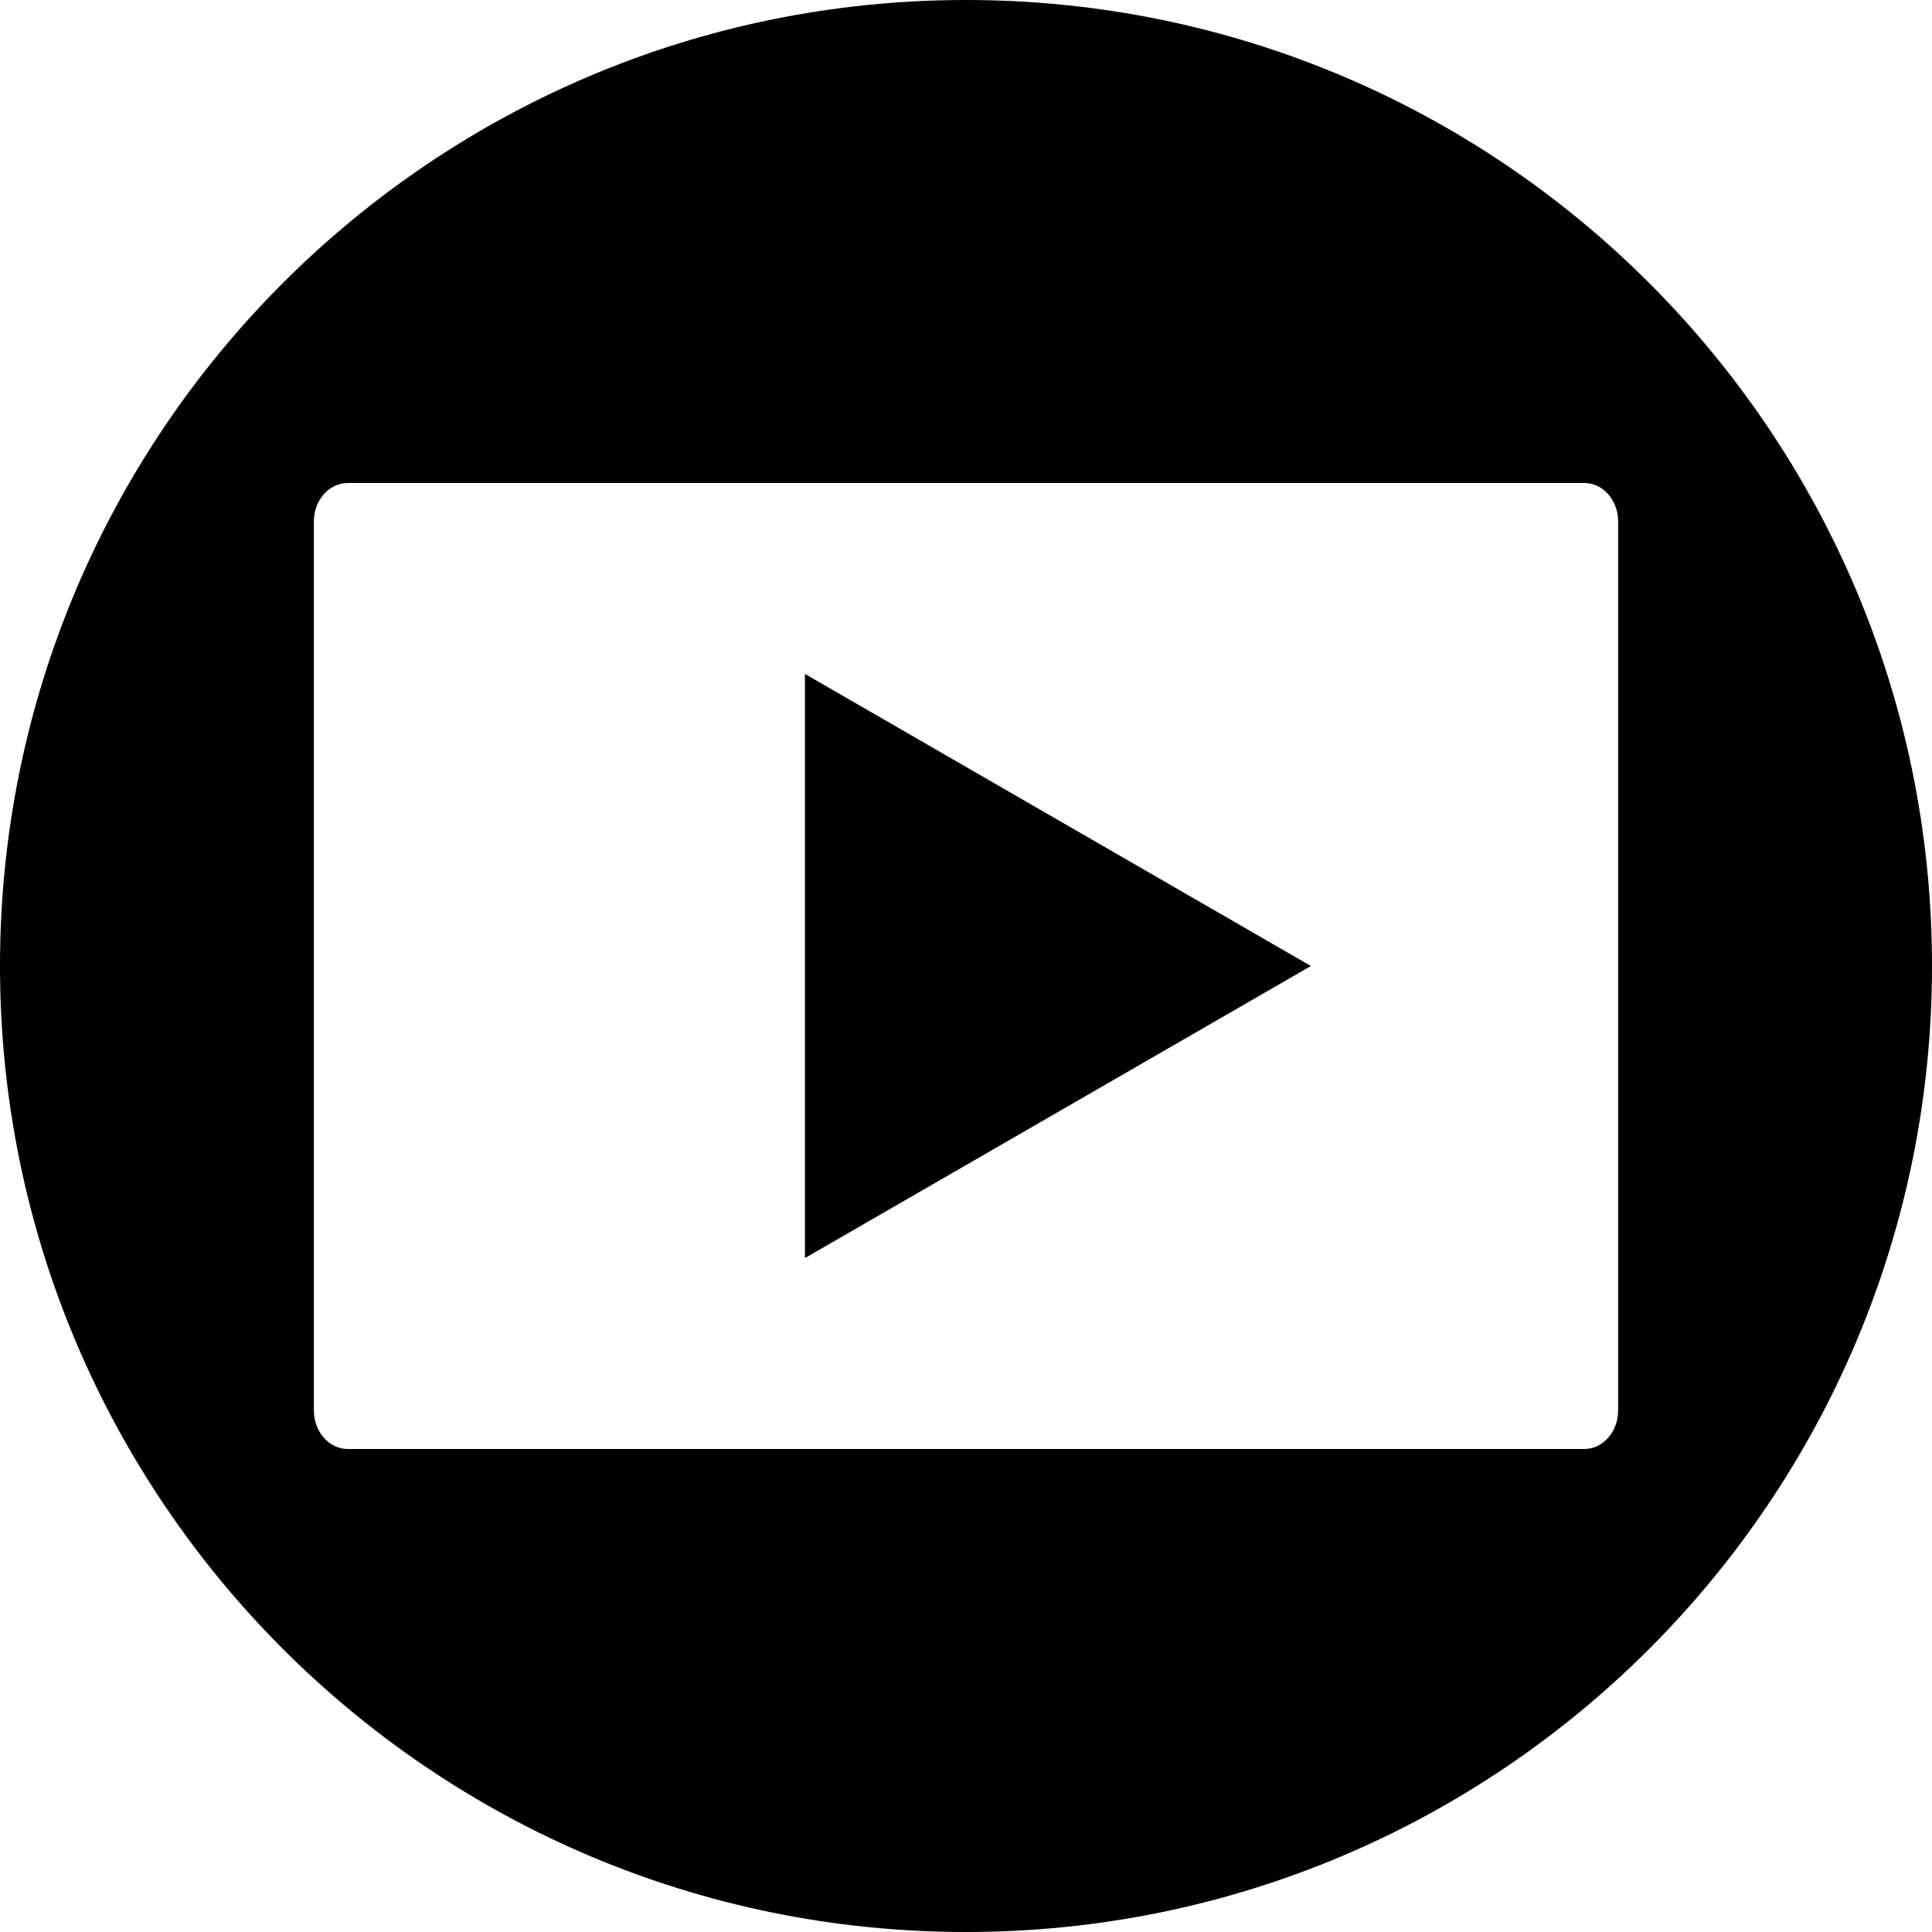
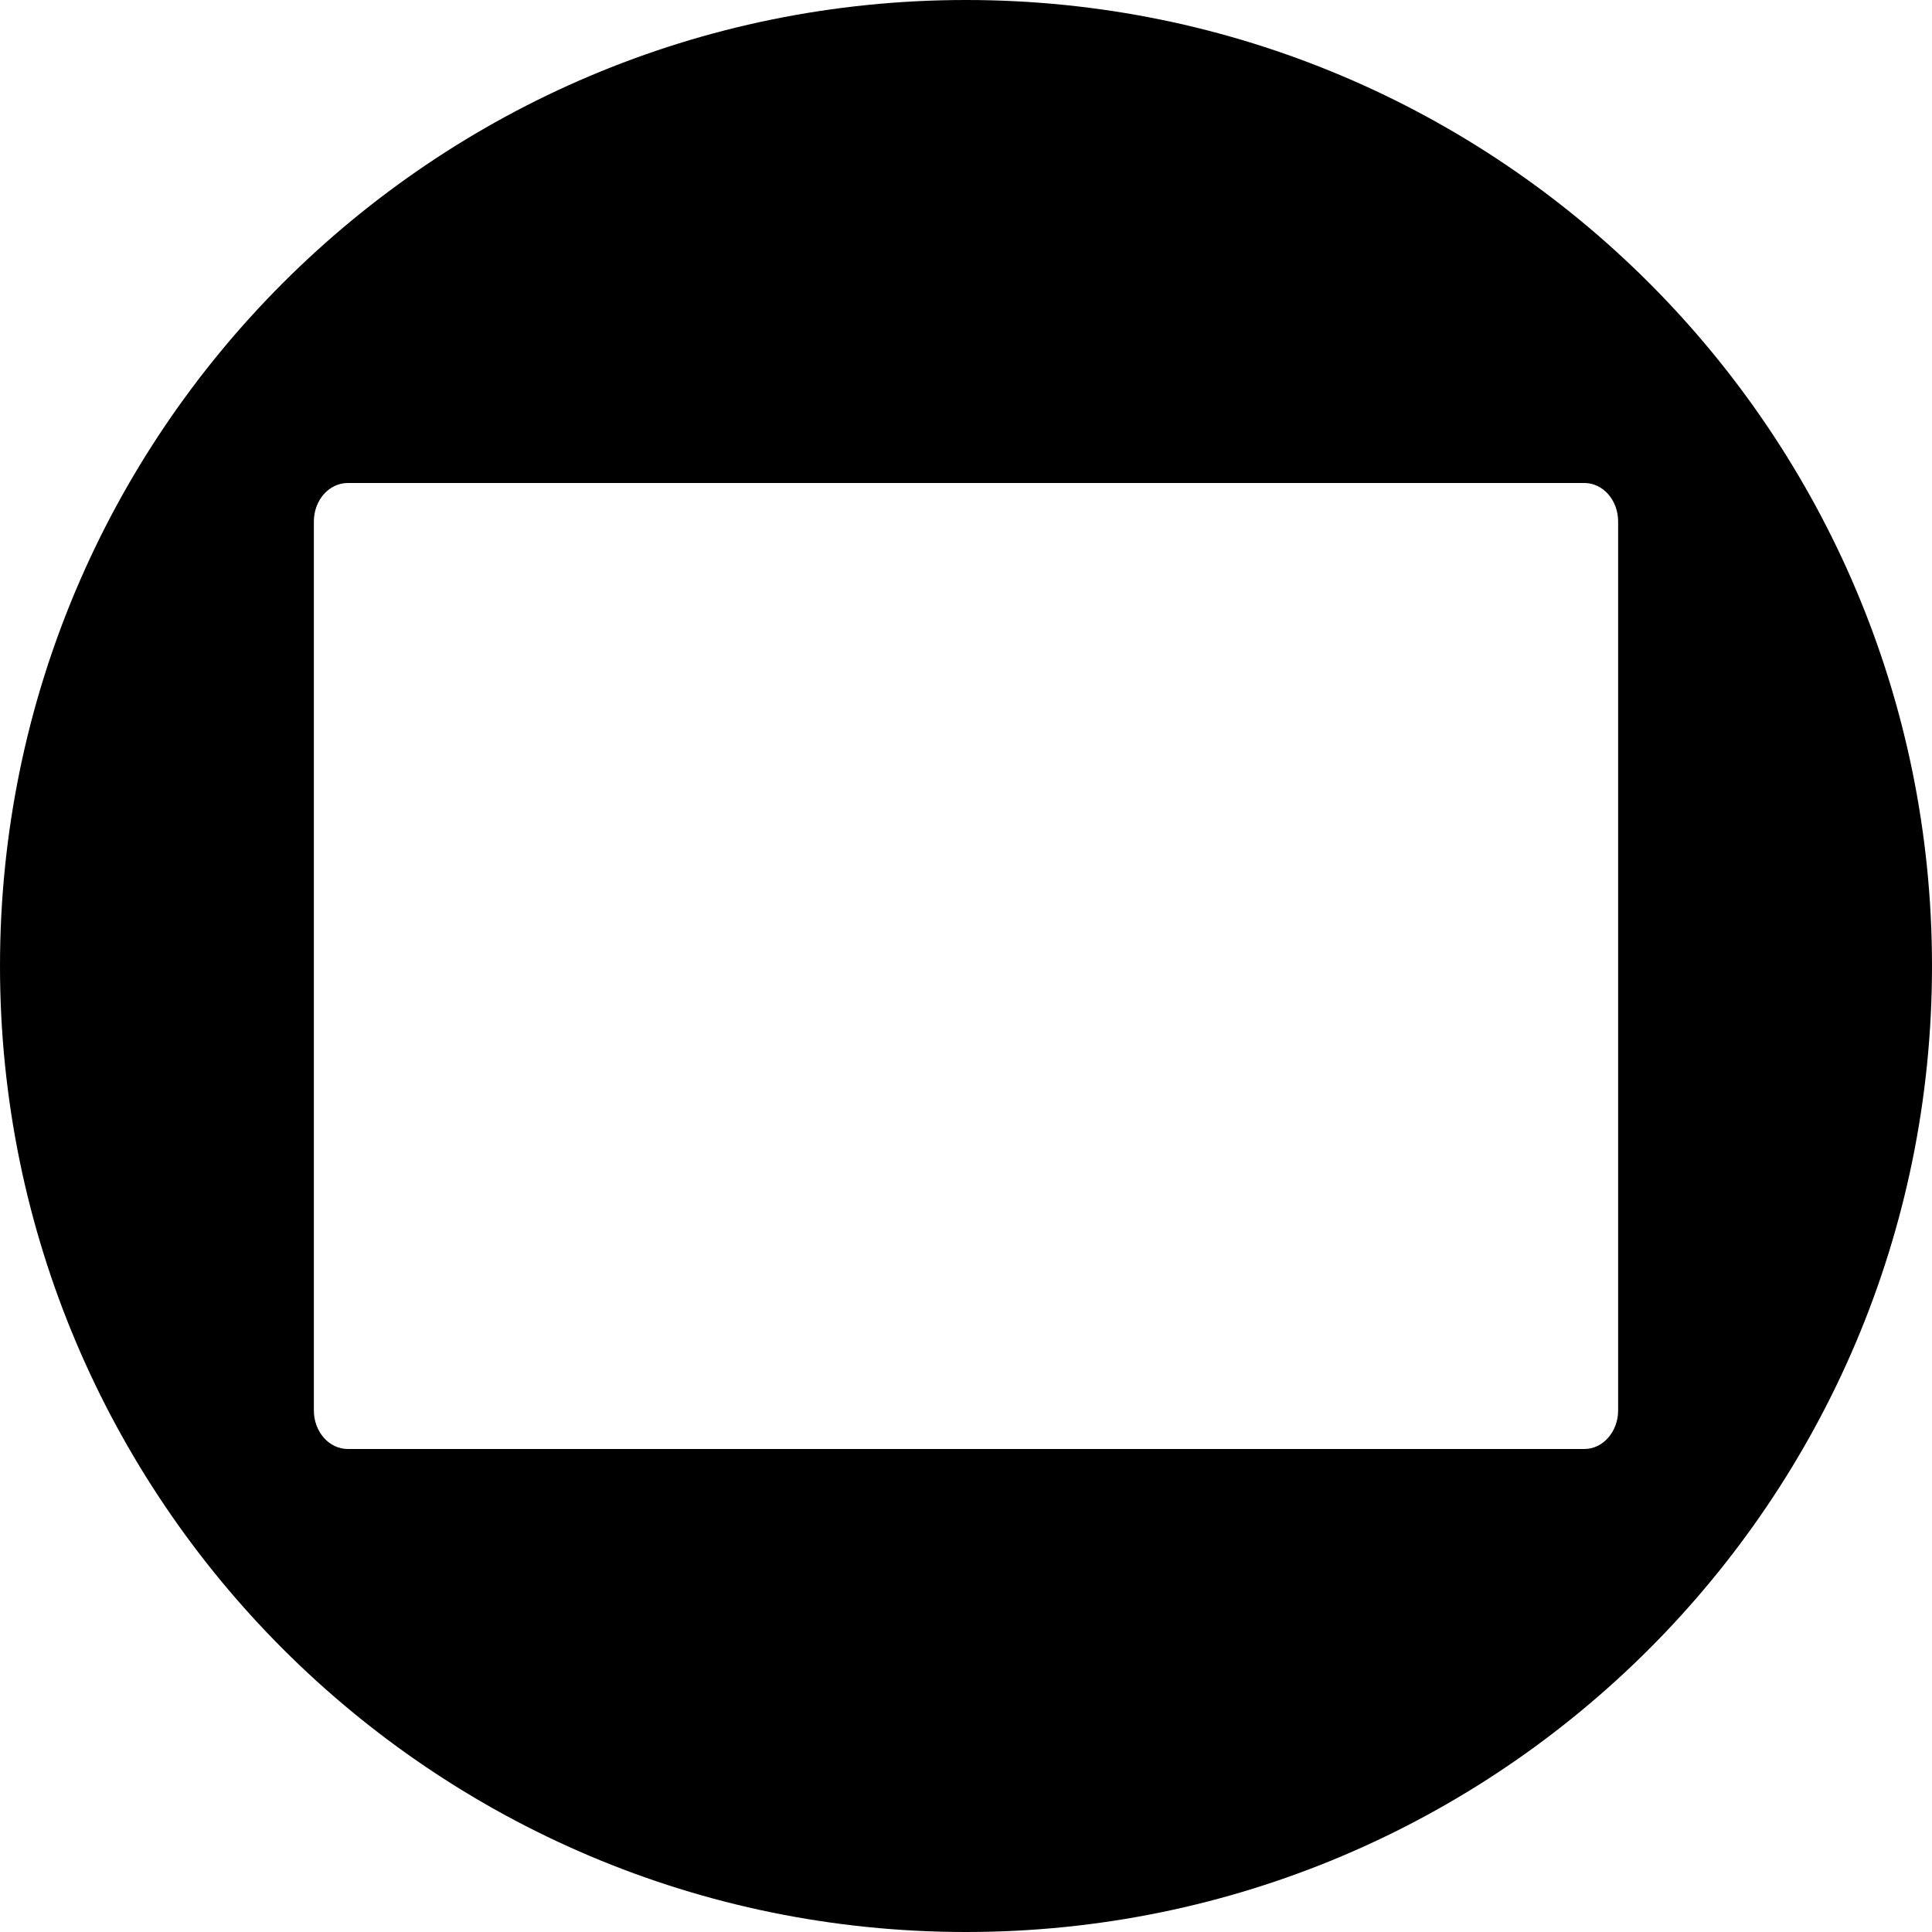
<svg xmlns="http://www.w3.org/2000/svg" fill="#000000" height="44" preserveAspectRatio="xMidYMid meet" version="1" viewBox="0.0 0.0 44.0 44.0" width="44" zoomAndPan="magnify">
  <g fill="#000000" id="change1_1">
    <path d="M 7.922 11 L 36.082 11 C 36.508 11 36.852 11.391 36.852 11.879 L 36.852 32.121 C 36.852 32.605 36.508 33 36.082 33 L 7.922 33 C 7.492 33 7.148 32.605 7.148 32.121 L 7.148 11.879 C 7.148 11.391 7.492 11 7.922 11 Z M 22 0 C 9.852 0 0 9.848 0 22 C 0 34.148 9.852 44 22 44 C 34.152 44 44 34.148 44 22 C 44 9.848 34.152 0 22 0" fill="inherit" />
-     <path d="M 29.855 22 L 18.332 28.652 L 18.332 15.348 Z M 29.855 22" fill="inherit" />
  </g>
</svg>